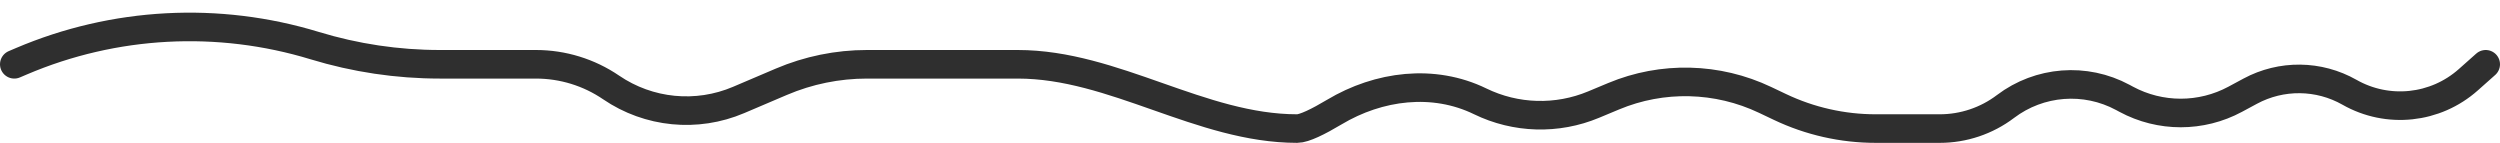
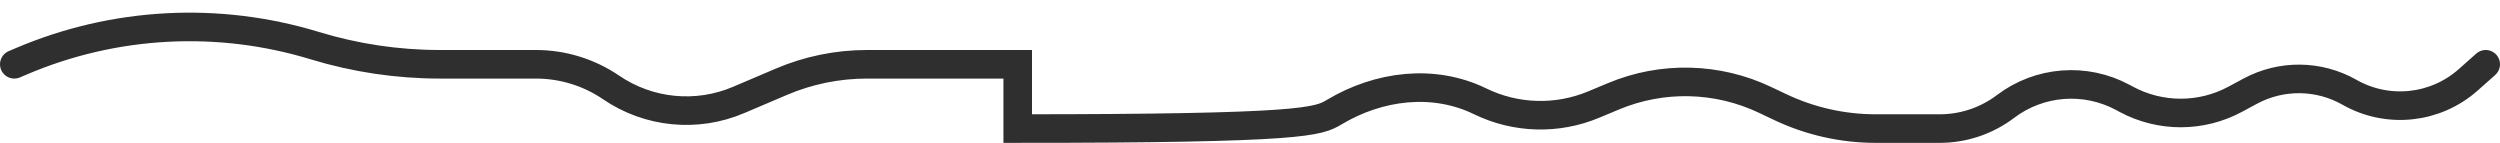
<svg xmlns="http://www.w3.org/2000/svg" width="175" height="10" viewBox="0 0 175 10" fill="none">
-   <path d="M1 4.5L1.5 4.287C8.001 1.518 15.27 1.131 22.028 3.193V3.193C24.868 4.059 27.821 4.5 30.791 4.5H37.517C39.394 4.5 41.228 5.065 42.779 6.122V6.122C45.41 7.916 48.773 8.245 51.702 6.998L54.695 5.723C56.59 4.916 58.628 4.5 60.687 4.5H71.24C77.997 4.5 84.045 9 90.802 9V9C91.295 9 92.275 8.519 93.4 7.847C96.519 5.982 100.344 5.502 103.611 7.093V7.093C106.102 8.305 108.994 8.389 111.551 7.322L112.955 6.736C116.366 5.313 120.221 5.407 123.559 6.994L124.599 7.488C126.693 8.484 128.981 9 131.299 9H135.784C137.445 9 139.06 8.457 140.384 7.455V7.455C142.762 5.654 145.97 5.406 148.596 6.819L148.837 6.949C151.218 8.229 154.082 8.229 156.463 6.949L157.518 6.381C159.694 5.21 162.318 5.24 164.466 6.46V6.46C167.139 7.979 170.483 7.626 172.781 5.583L174 4.5" stroke="#2F2F2F" stroke-width="2" stroke-linecap="round" />
+   <path d="M1 4.5L1.5 4.287C8.001 1.518 15.27 1.131 22.028 3.193V3.193C24.868 4.059 27.821 4.5 30.791 4.5H37.517C39.394 4.5 41.228 5.065 42.779 6.122V6.122C45.41 7.916 48.773 8.245 51.702 6.998L54.695 5.723C56.59 4.916 58.628 4.5 60.687 4.5H71.24V9C91.295 9 92.275 8.519 93.4 7.847C96.519 5.982 100.344 5.502 103.611 7.093V7.093C106.102 8.305 108.994 8.389 111.551 7.322L112.955 6.736C116.366 5.313 120.221 5.407 123.559 6.994L124.599 7.488C126.693 8.484 128.981 9 131.299 9H135.784C137.445 9 139.06 8.457 140.384 7.455V7.455C142.762 5.654 145.97 5.406 148.596 6.819L148.837 6.949C151.218 8.229 154.082 8.229 156.463 6.949L157.518 6.381C159.694 5.21 162.318 5.24 164.466 6.46V6.46C167.139 7.979 170.483 7.626 172.781 5.583L174 4.5" stroke="#2F2F2F" stroke-width="2" stroke-linecap="round" />
</svg>